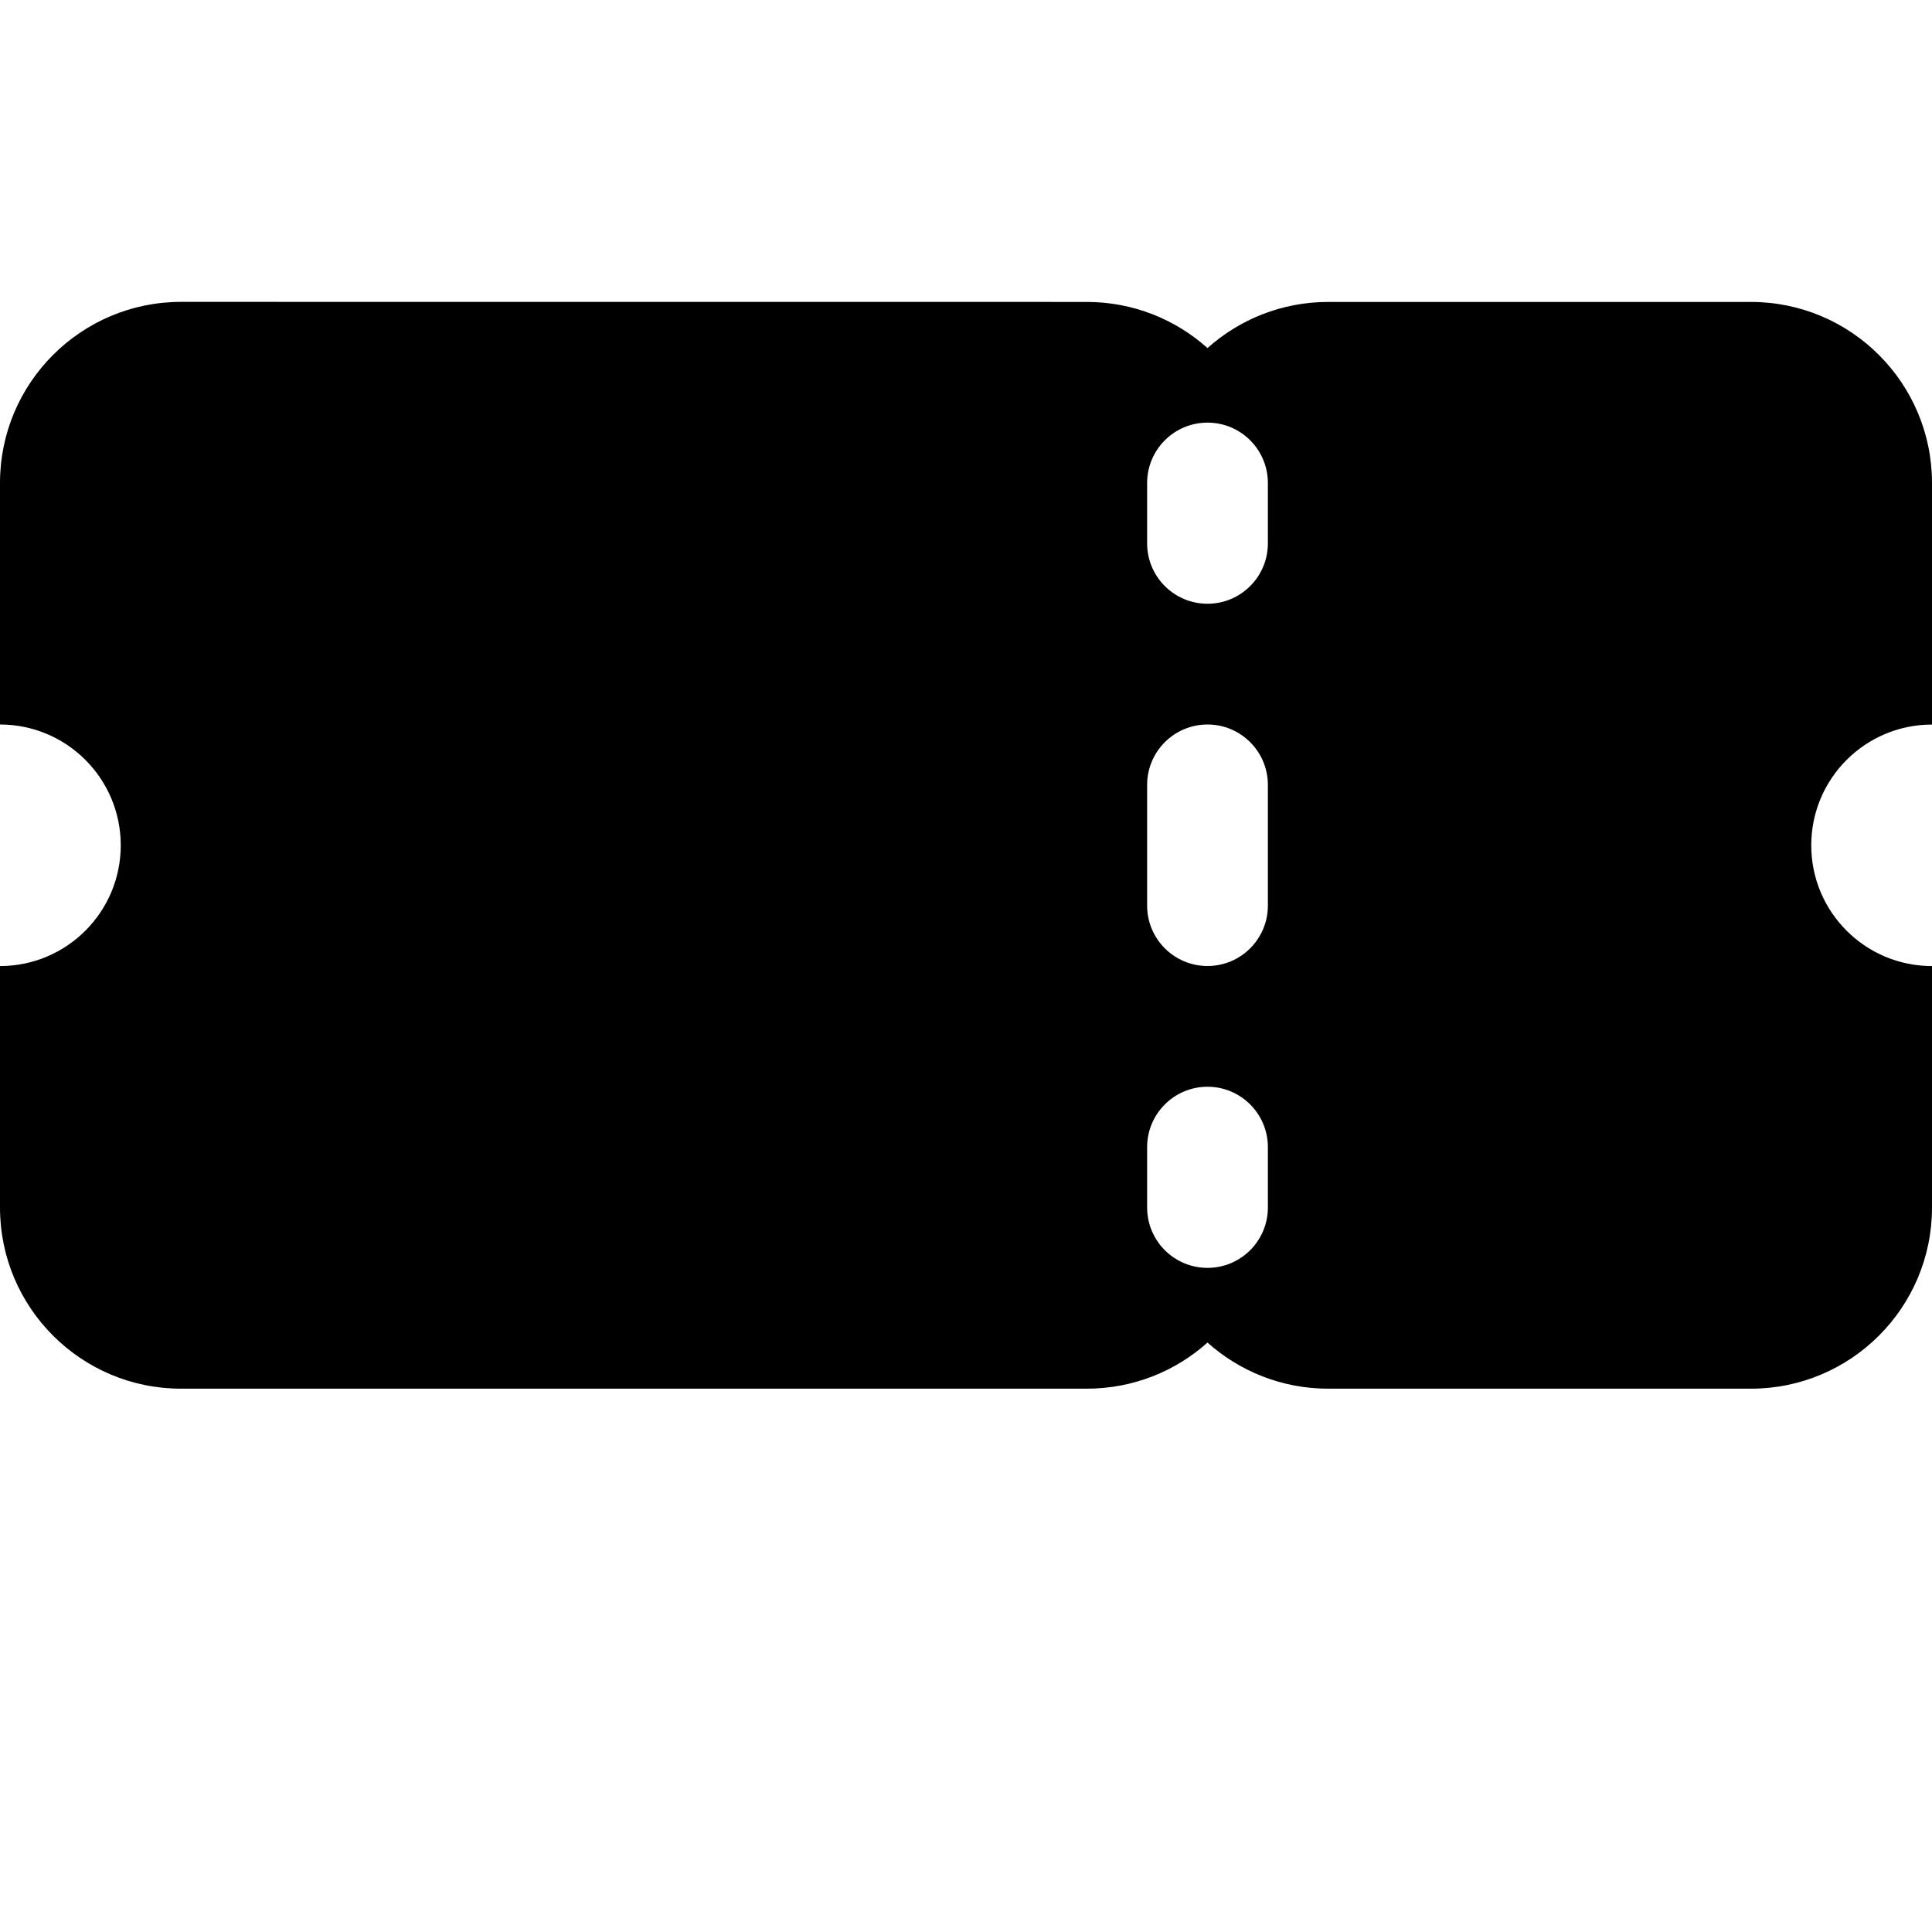
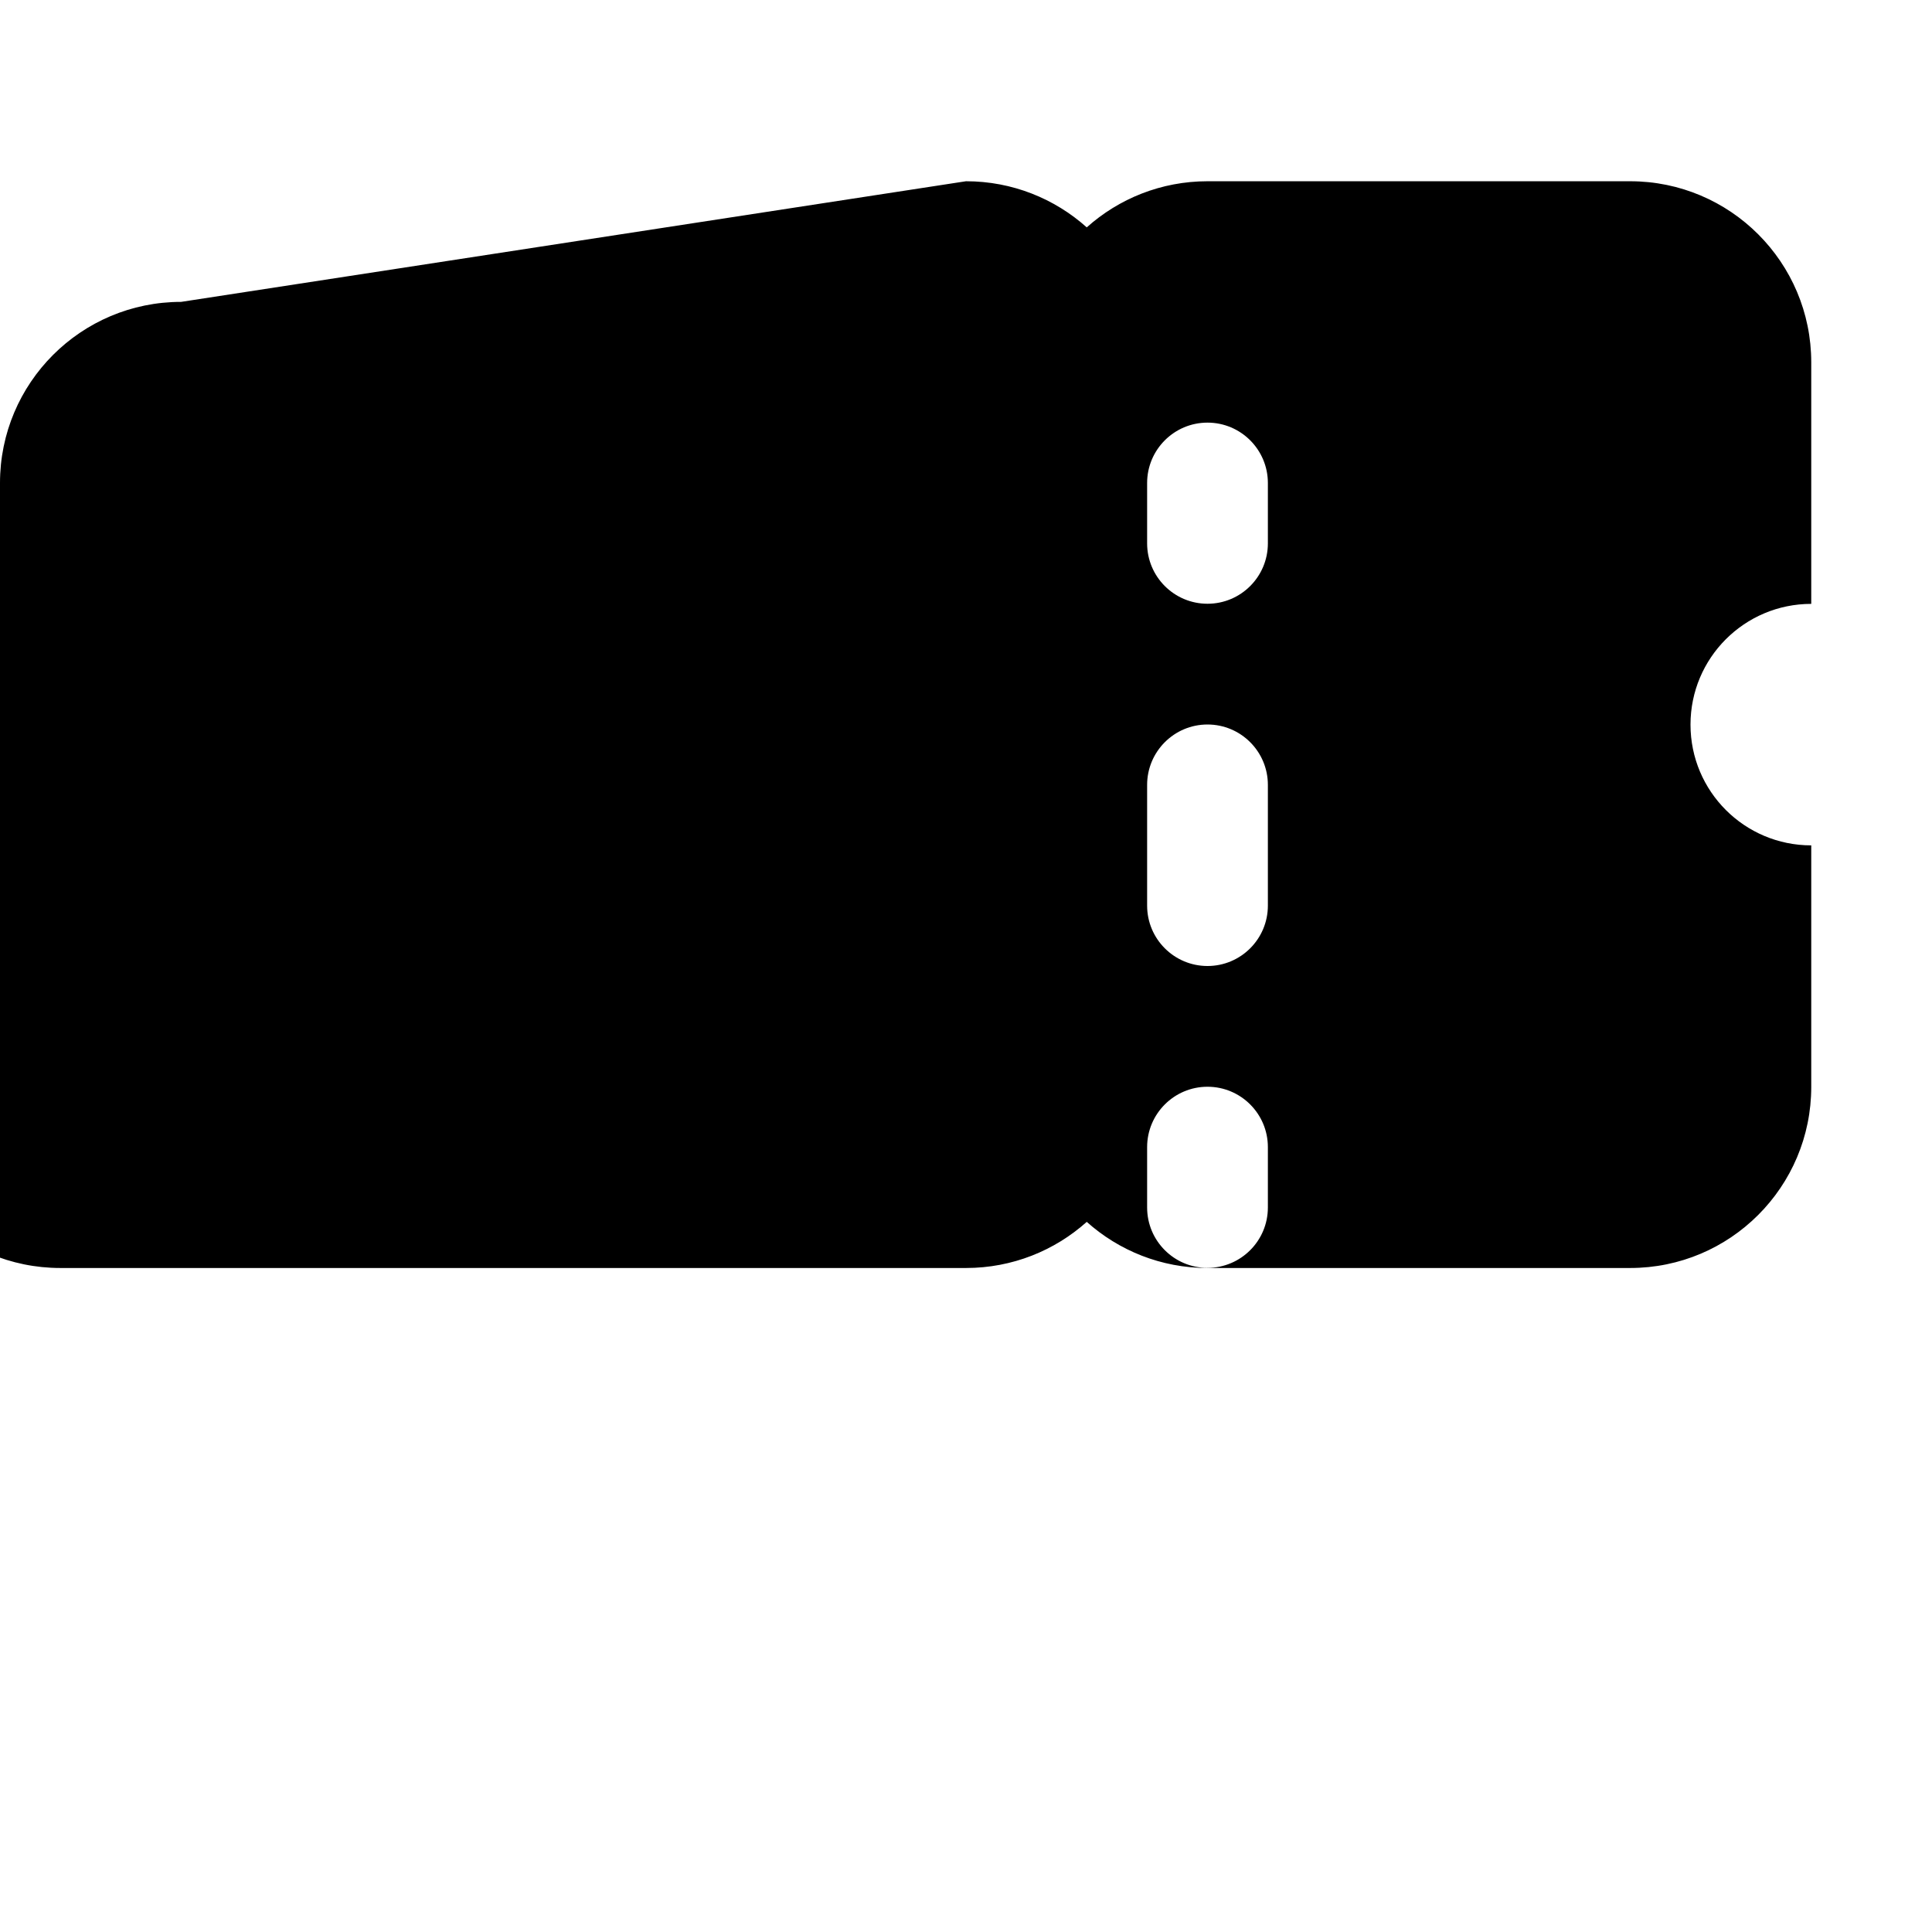
<svg xmlns="http://www.w3.org/2000/svg" fill="none" height="512" viewBox="0 0 32 32" width="512">
-   <path clip-rule="evenodd" d="m3 5c-1.657 0-3 1.343-3 3v4c1.104 0 1.999.895 2 1.999v.003c-.001 1.104-.896 1.999-2 1.999v4c0 1.657 1.343 3 3 3h15c.768 0 1.469-.289 2-.764.531.475 1.232.764 2 .764h7c1.657 0 3-1.343 3-3v-4c-1.105 0-2-.895-2-2s.895-2 2-2v-4c0-1.657-1.343-3-3-3h-7c-.768 0-1.469.289-2 .764-.531-.475-1.232-.764-2-.764zm16 4c0 .552.448 1 1 1s1-.448 1-1v-1c0-.552-.448-1-1-1s-1 .448-1 1zm0 11c0 .552.448 1 1 1s1-.448 1-1v-1c0-.552-.448-1-1-1s-1 .448-1 1zm0-5c0 .552.448 1 1 1s1-.448 1-1v-2c0-.552-.448-1-1-1s-1 .448-1 1z" fill="rgb(0,0,0)" fill-rule="evenodd" />
+   <path clip-rule="evenodd" d="m3 5c-1.657 0-3 1.343-3 3v4v.003c-.001 1.104-.896 1.999-2 1.999v4c0 1.657 1.343 3 3 3h15c.768 0 1.469-.289 2-.764.531.475 1.232.764 2 .764h7c1.657 0 3-1.343 3-3v-4c-1.105 0-2-.895-2-2s.895-2 2-2v-4c0-1.657-1.343-3-3-3h-7c-.768 0-1.469.289-2 .764-.531-.475-1.232-.764-2-.764zm16 4c0 .552.448 1 1 1s1-.448 1-1v-1c0-.552-.448-1-1-1s-1 .448-1 1zm0 11c0 .552.448 1 1 1s1-.448 1-1v-1c0-.552-.448-1-1-1s-1 .448-1 1zm0-5c0 .552.448 1 1 1s1-.448 1-1v-2c0-.552-.448-1-1-1s-1 .448-1 1z" fill="rgb(0,0,0)" fill-rule="evenodd" />
</svg>